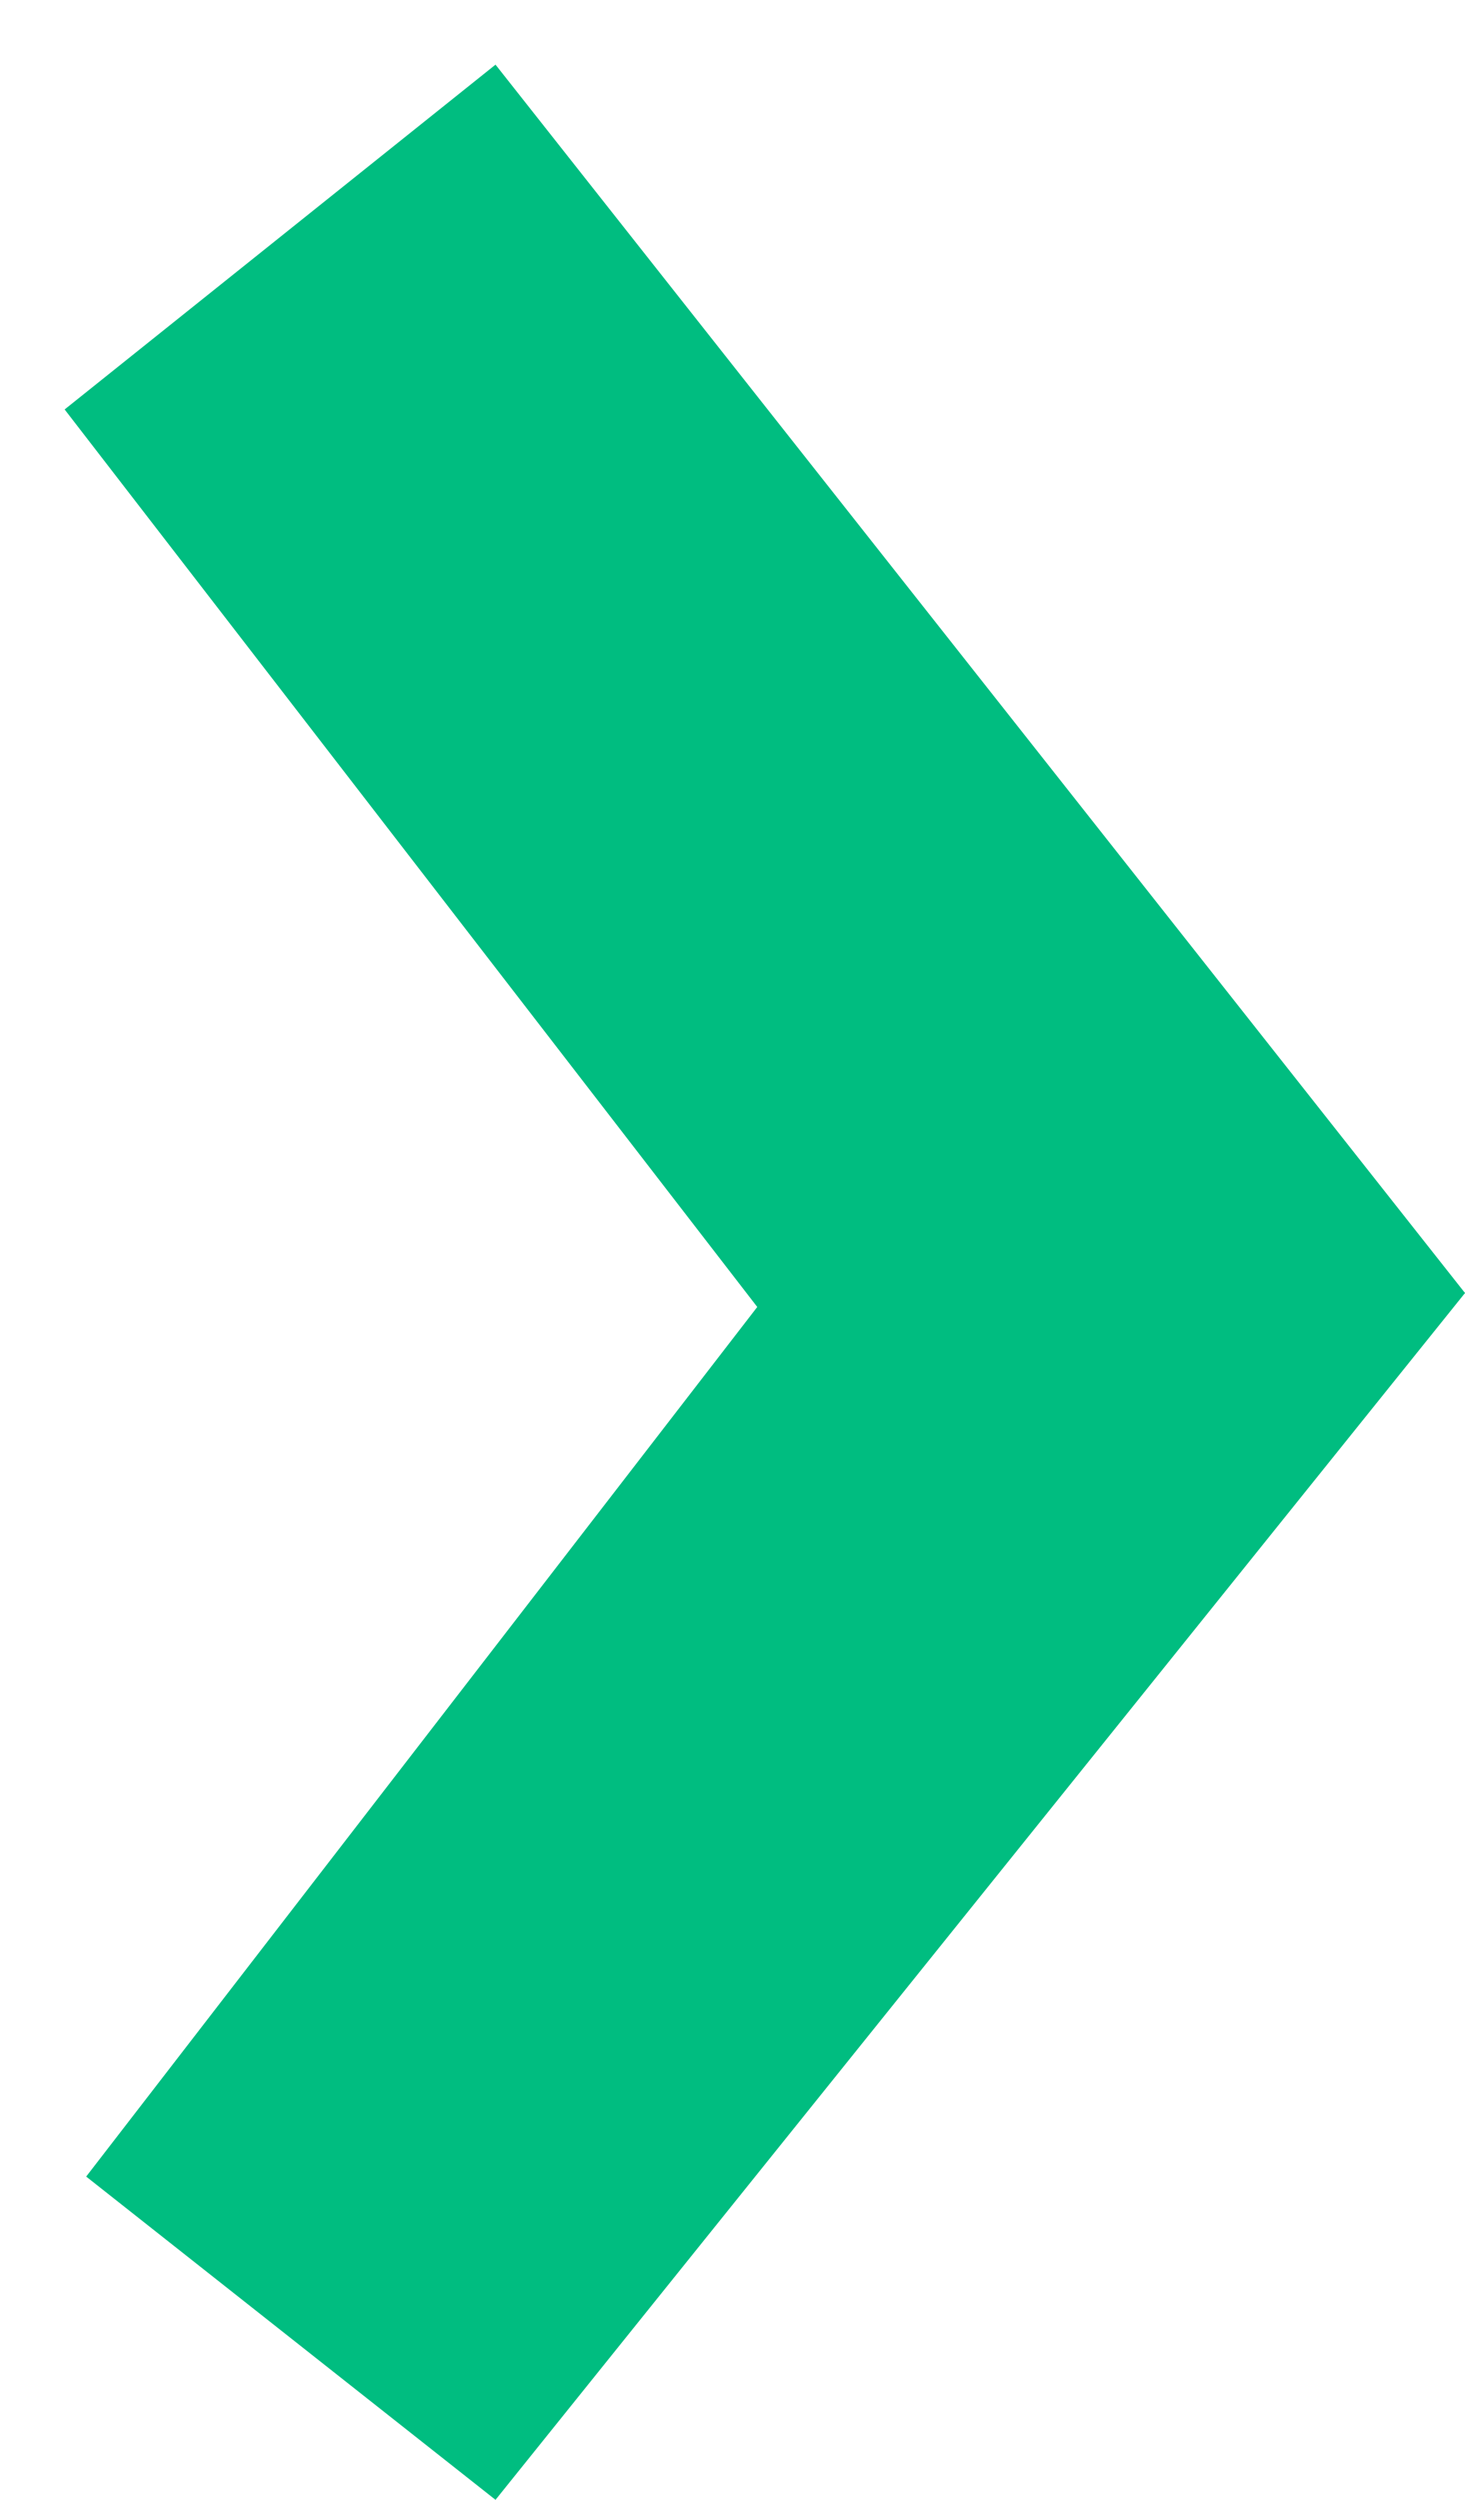
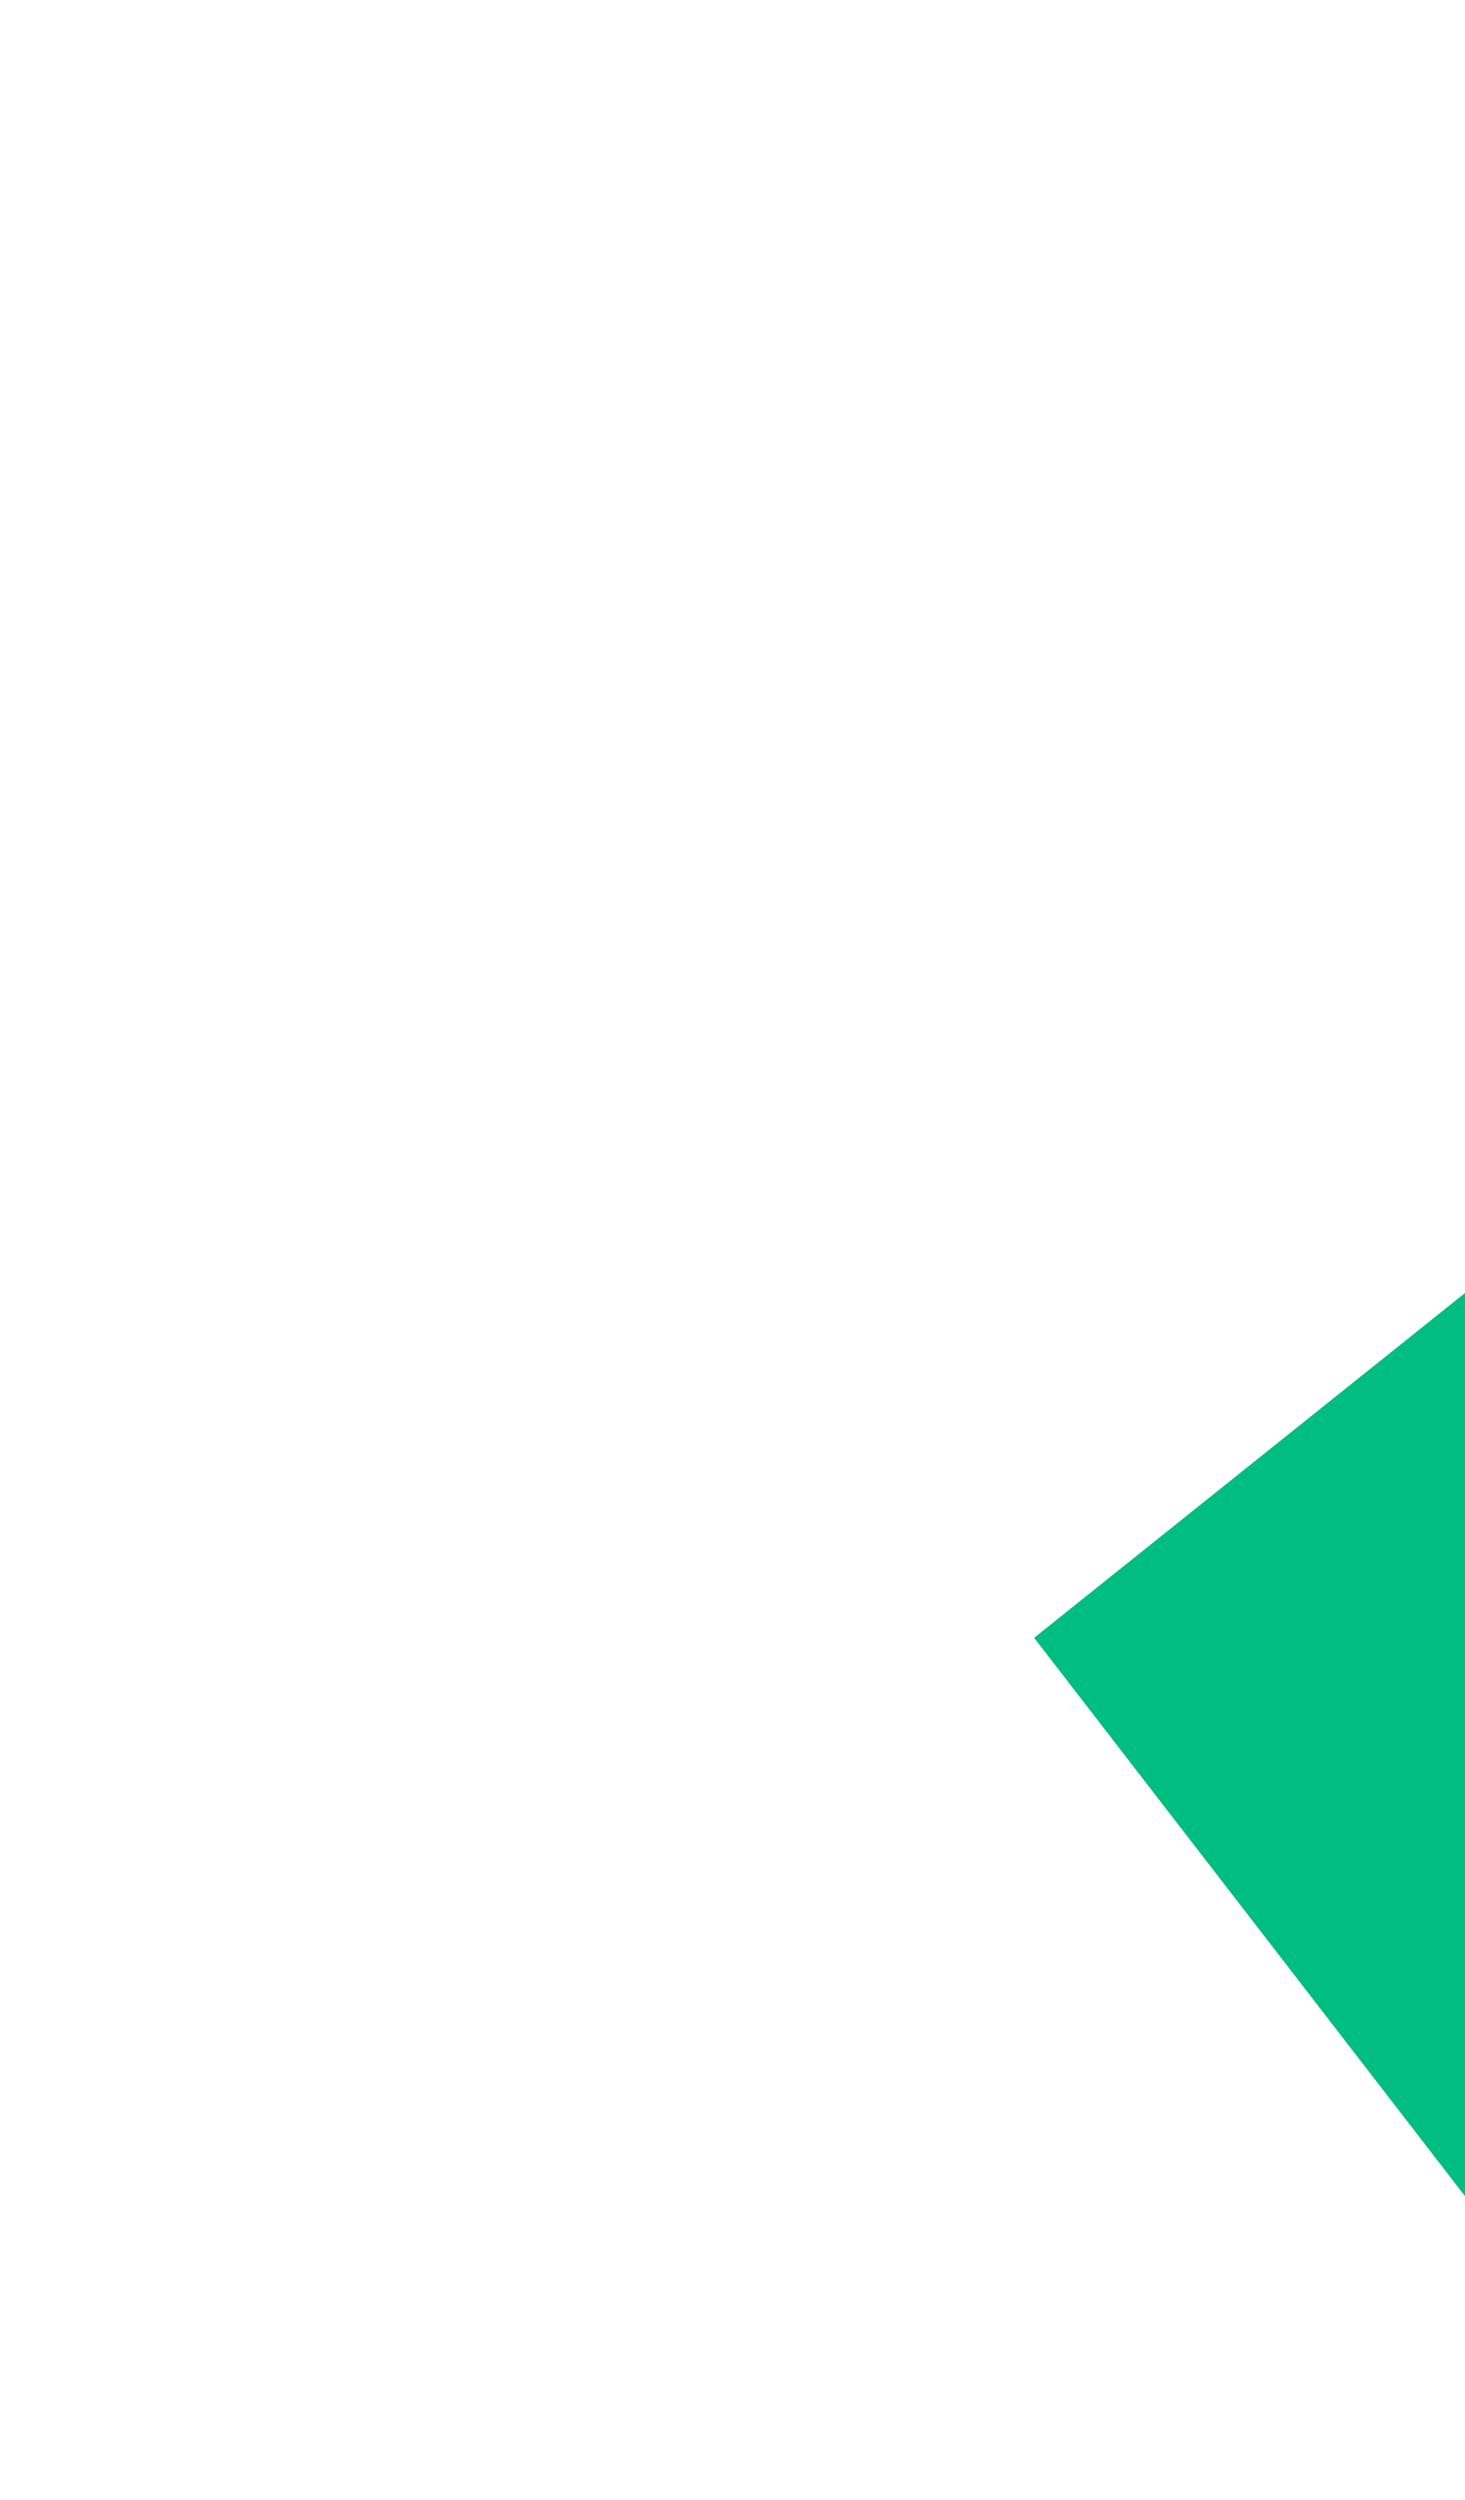
<svg xmlns="http://www.w3.org/2000/svg" version="1.1" id="Layer_1" x="0px" y="0px" viewBox="0 0 6.8 11.6" style="enable-background:new 0 0 6.8 11.6;" xml:space="preserve">
  <style type="text/css">
	.st0{fill:#00BD80;}
</style>
-   <path class="st0" d="M2.3,11.6L6.8,6l-2-1.6l-4.4,5.7L2.3,11.6z" />
-   <path class="st0" d="M6.8,6L2.3,0.3l-2,1.6l4.4,5.7L6.8,6z" />
+   <path class="st0" d="M6.8,6l-2,1.6l4.4,5.7L6.8,6z" />
</svg>